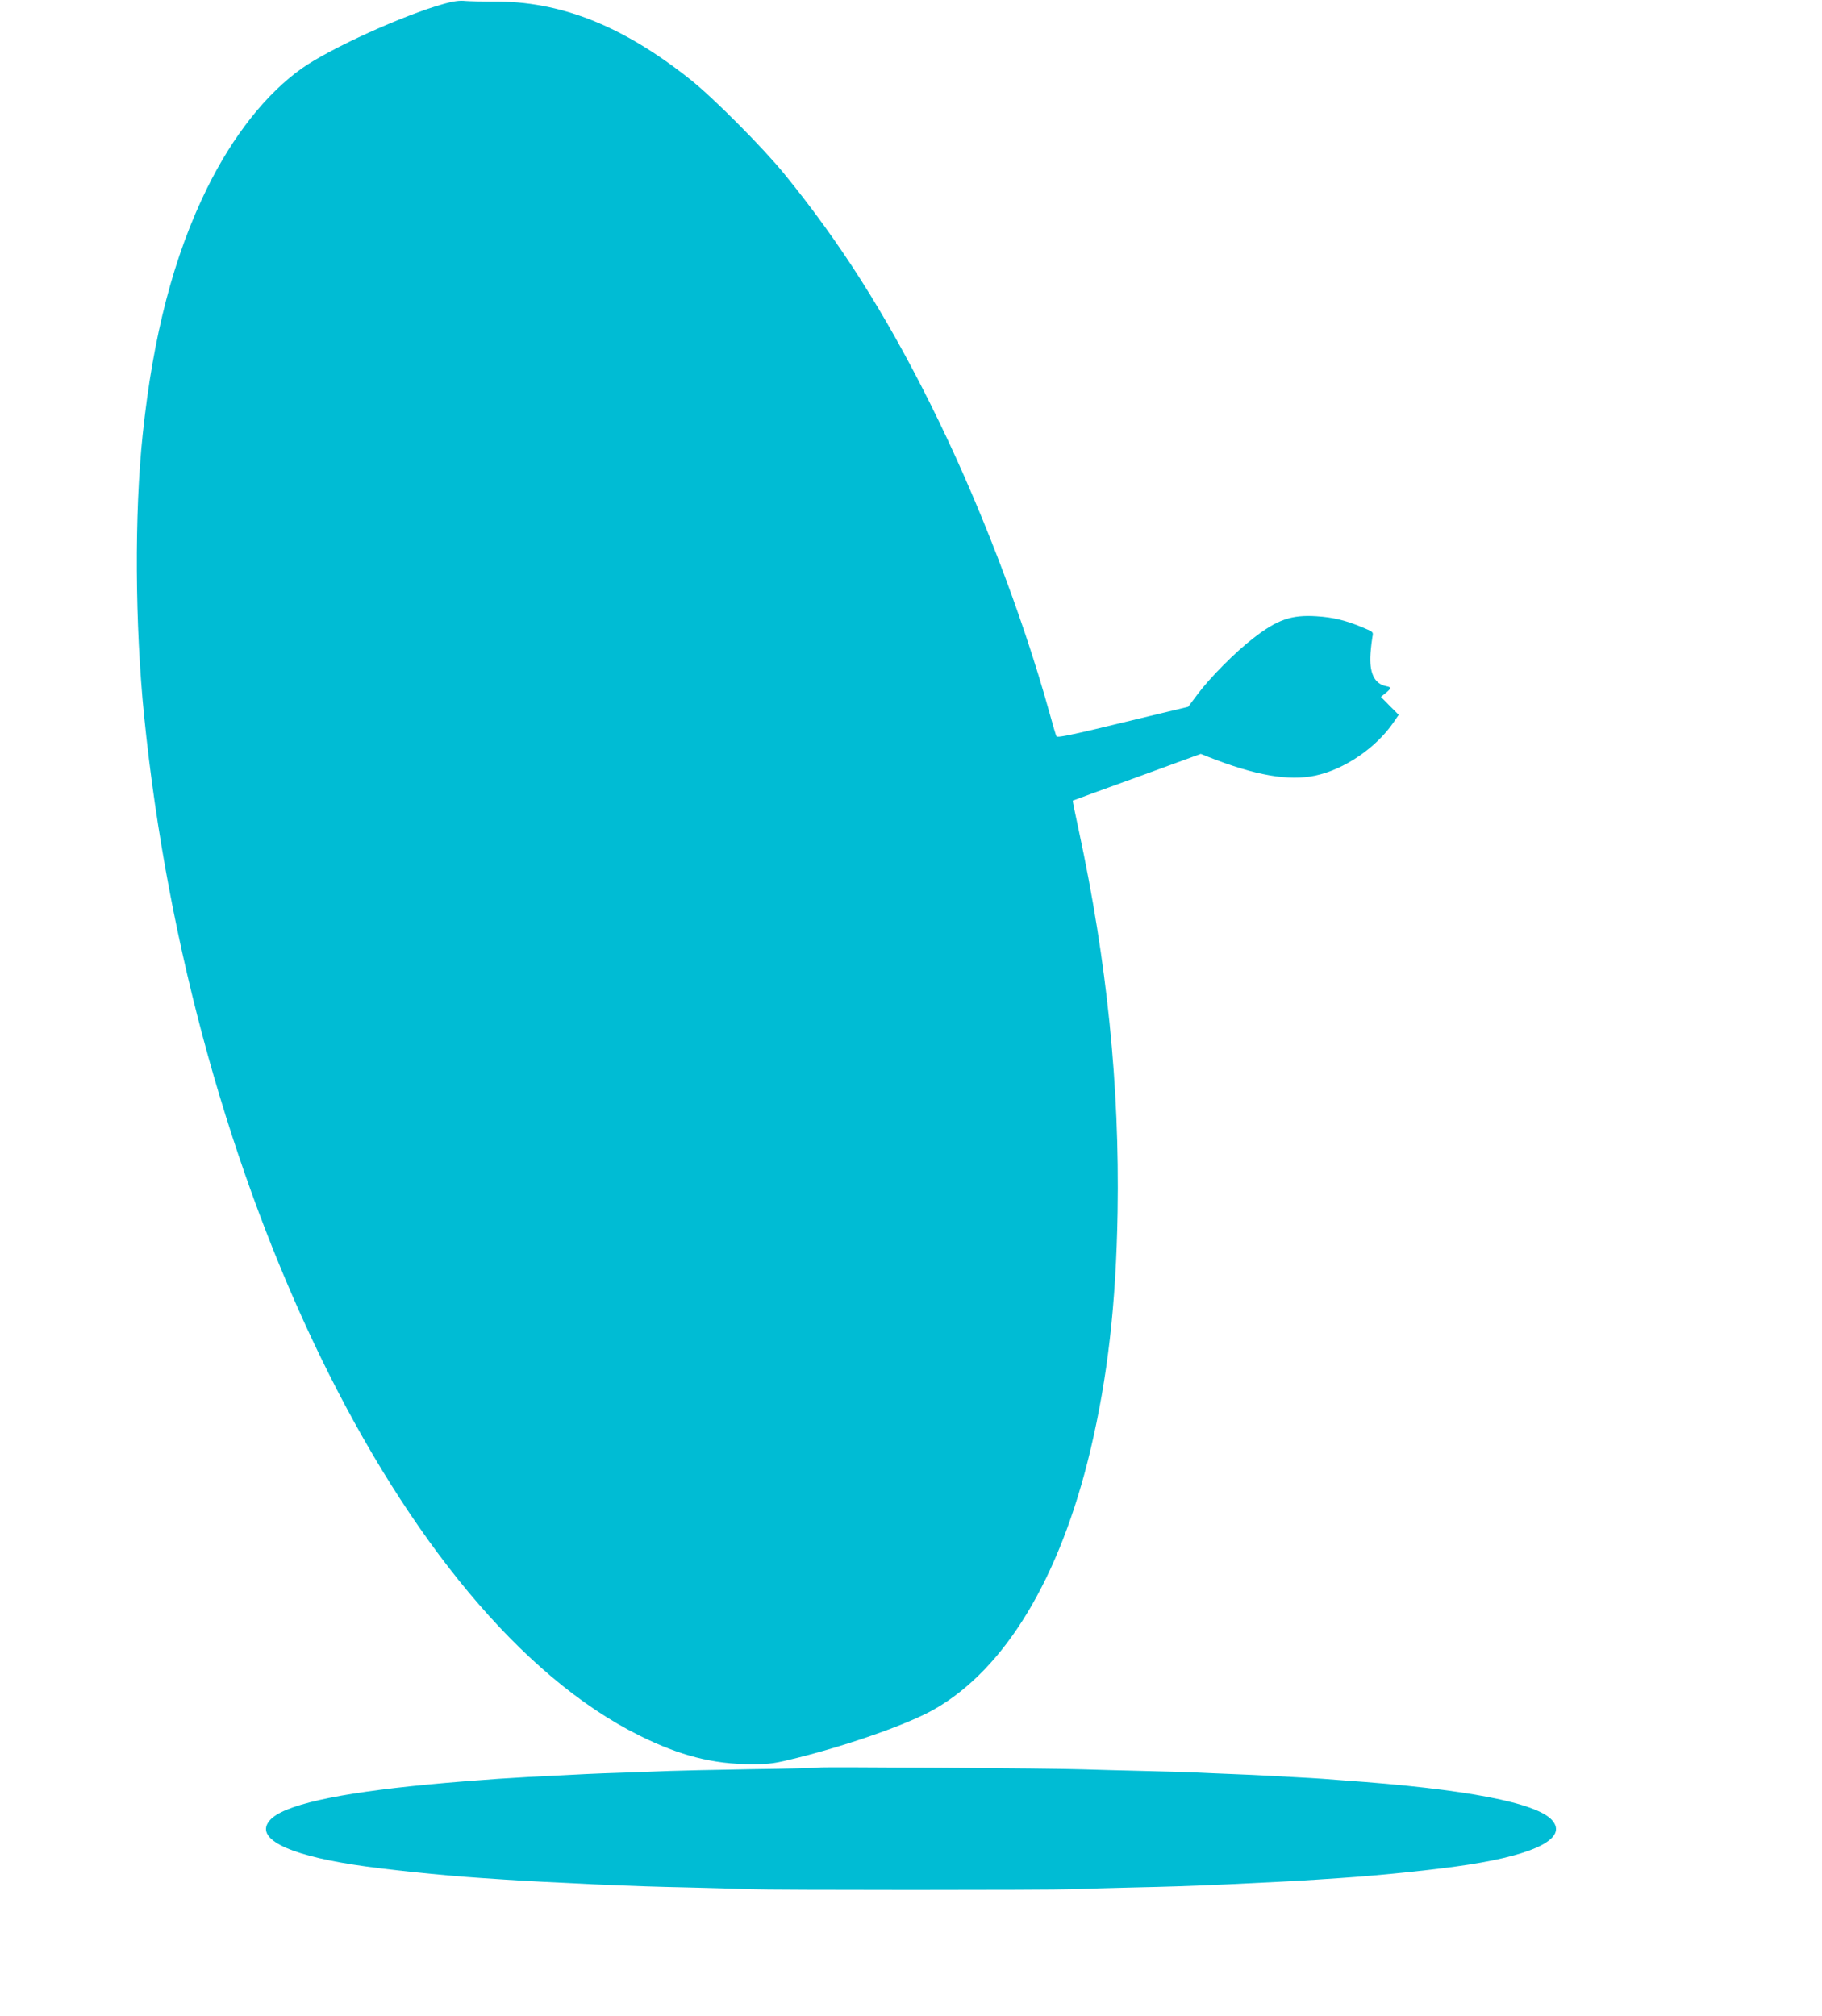
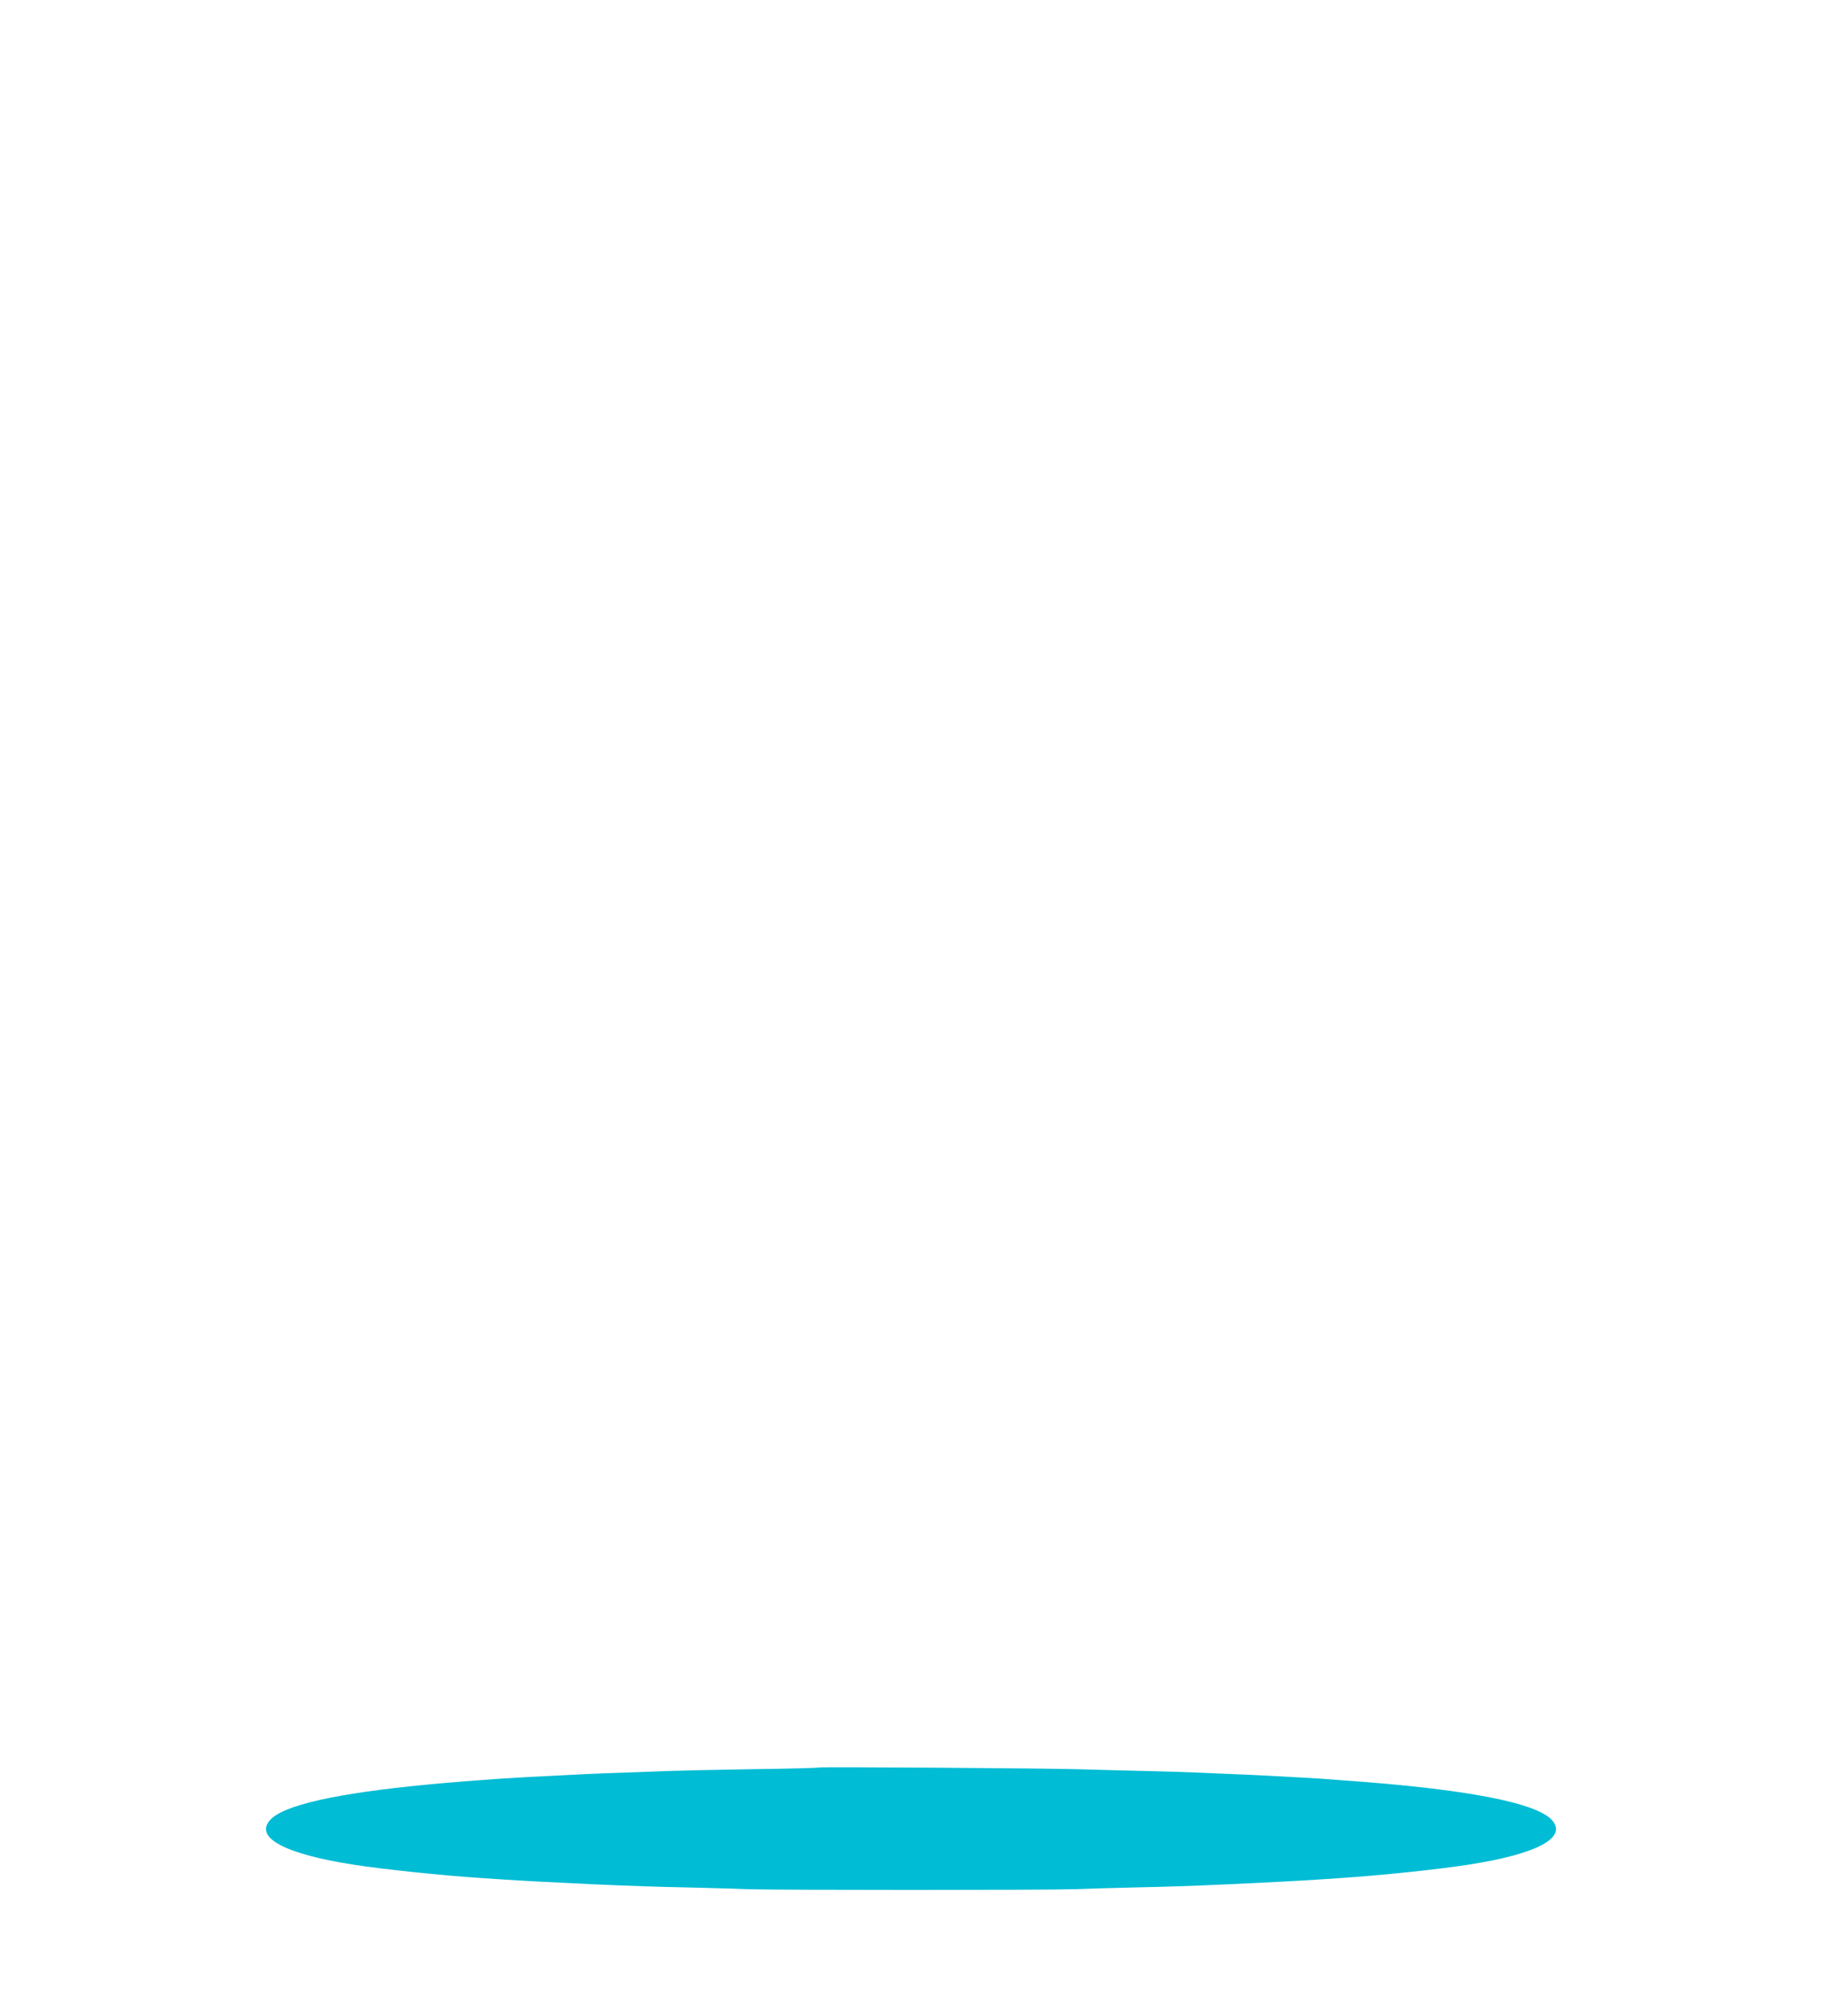
<svg xmlns="http://www.w3.org/2000/svg" version="1.0" width="1157pt" height="1280pt" viewBox="0 0 1157 1280" preserveAspectRatio="xMidYMid meet">
  <g transform="translate(0,1280) scale(0.1,-0.1)" fill="#00bcd4" stroke="none">
-     <path d="M2820 12776 c-256 -71 -723 -283 -903 -410 -226 -160 -438 -428 -602 -761 -212 -431 -343 -935 -409 -1565 -53 -501 -49 -1207 9 -1785 299 -2968 1638 -5726 3145 -6475 257 -128 468 -182 710 -182 125 0 147 4 300 42 333 84 702 215 860 305 452 256 801 835 994 1645 110 465 163 926 173 1515 13 799 -67 1588 -247 2424 -22 101 -39 185 -38 187 2 1 185 69 408 149 l405 148 45 -18 c300 -119 513 -156 682 -120 185 39 386 176 497 338 l33 48 -57 57 -56 57 31 25 c37 31 37 36 2 43 -75 15 -108 85 -99 209 3 40 9 87 12 104 7 31 6 32 -67 62 -107 44 -181 62 -289 69 -159 10 -248 -21 -401 -140 -113 -87 -273 -248 -353 -355 l-60 -80 -175 -42 c-96 -23 -283 -68 -415 -100 -164 -39 -242 -54 -246 -46 -4 6 -23 71 -43 144 -177 639 -458 1367 -761 1973 -288 576 -572 1022 -924 1454 -134 165 -452 485 -596 599 -430 343 -829 501 -1255 496 -69 0 -147 2 -175 4 -35 4 -75 -1 -135 -18z" />
    <path d="M5200 1577 c-3 -3 -198 -8 -435 -11 -236 -4 -466 -9 -510 -11 -44 -2 -165 -6 -270 -10 -104 -3 -224 -8 -265 -10 -41 -2 -129 -7 -195 -10 -118 -5 -200 -10 -360 -20 -143 -10 -310 -23 -445 -36 -588 -56 -925 -132 -1007 -228 -96 -111 99 -214 531 -281 192 -30 554 -68 811 -85 50 -3 117 -8 150 -10 81 -6 350 -20 570 -30 273 -12 371 -15 600 -20 132 -3 301 -8 375 -11 176 -6 1894 -6 2070 0 74 3 243 8 375 11 229 5 327 8 600 20 220 10 489 24 570 30 33 2 101 7 150 10 257 17 619 55 811 85 432 67 627 170 531 281 -96 112 -552 200 -1327 254 -41 3 -100 8 -130 10 -30 2 -107 7 -170 10 -63 3 -146 8 -184 10 -38 2 -137 7 -220 10 -83 3 -187 8 -231 10 -44 2 -194 7 -335 10 -140 3 -311 8 -380 10 -186 7 -1675 17 -1680 12z" />
  </g>
</svg>